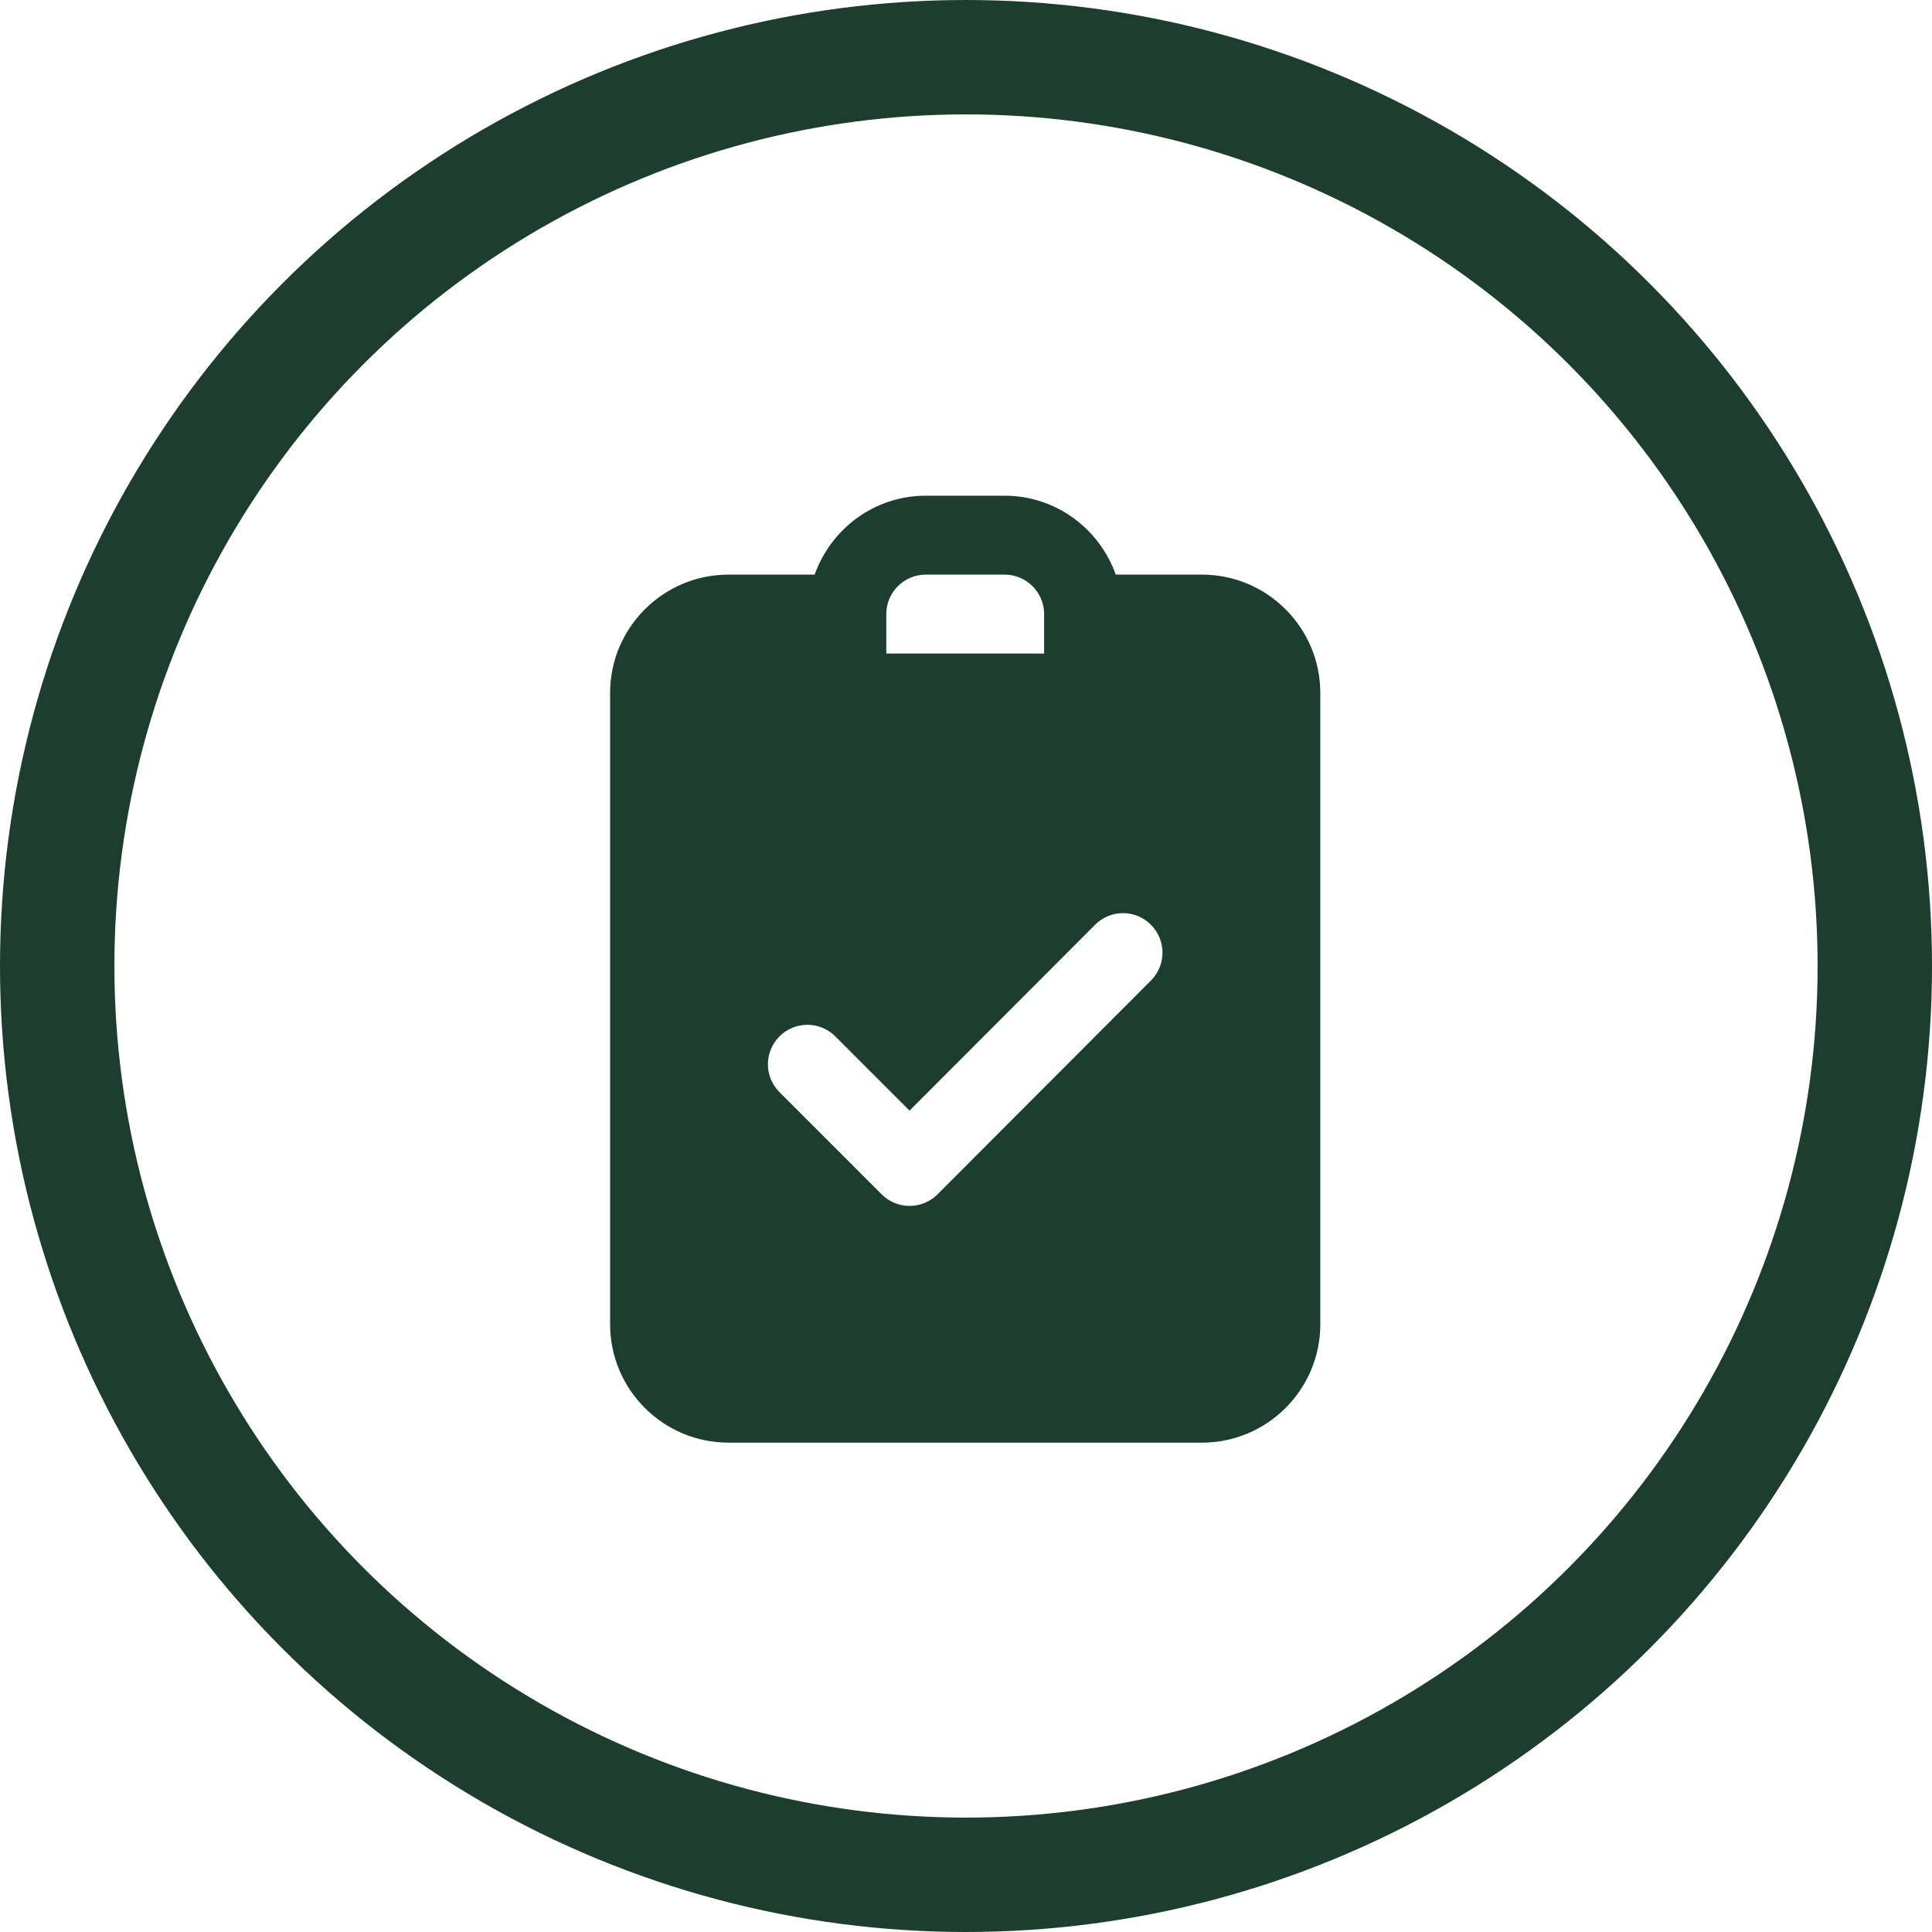
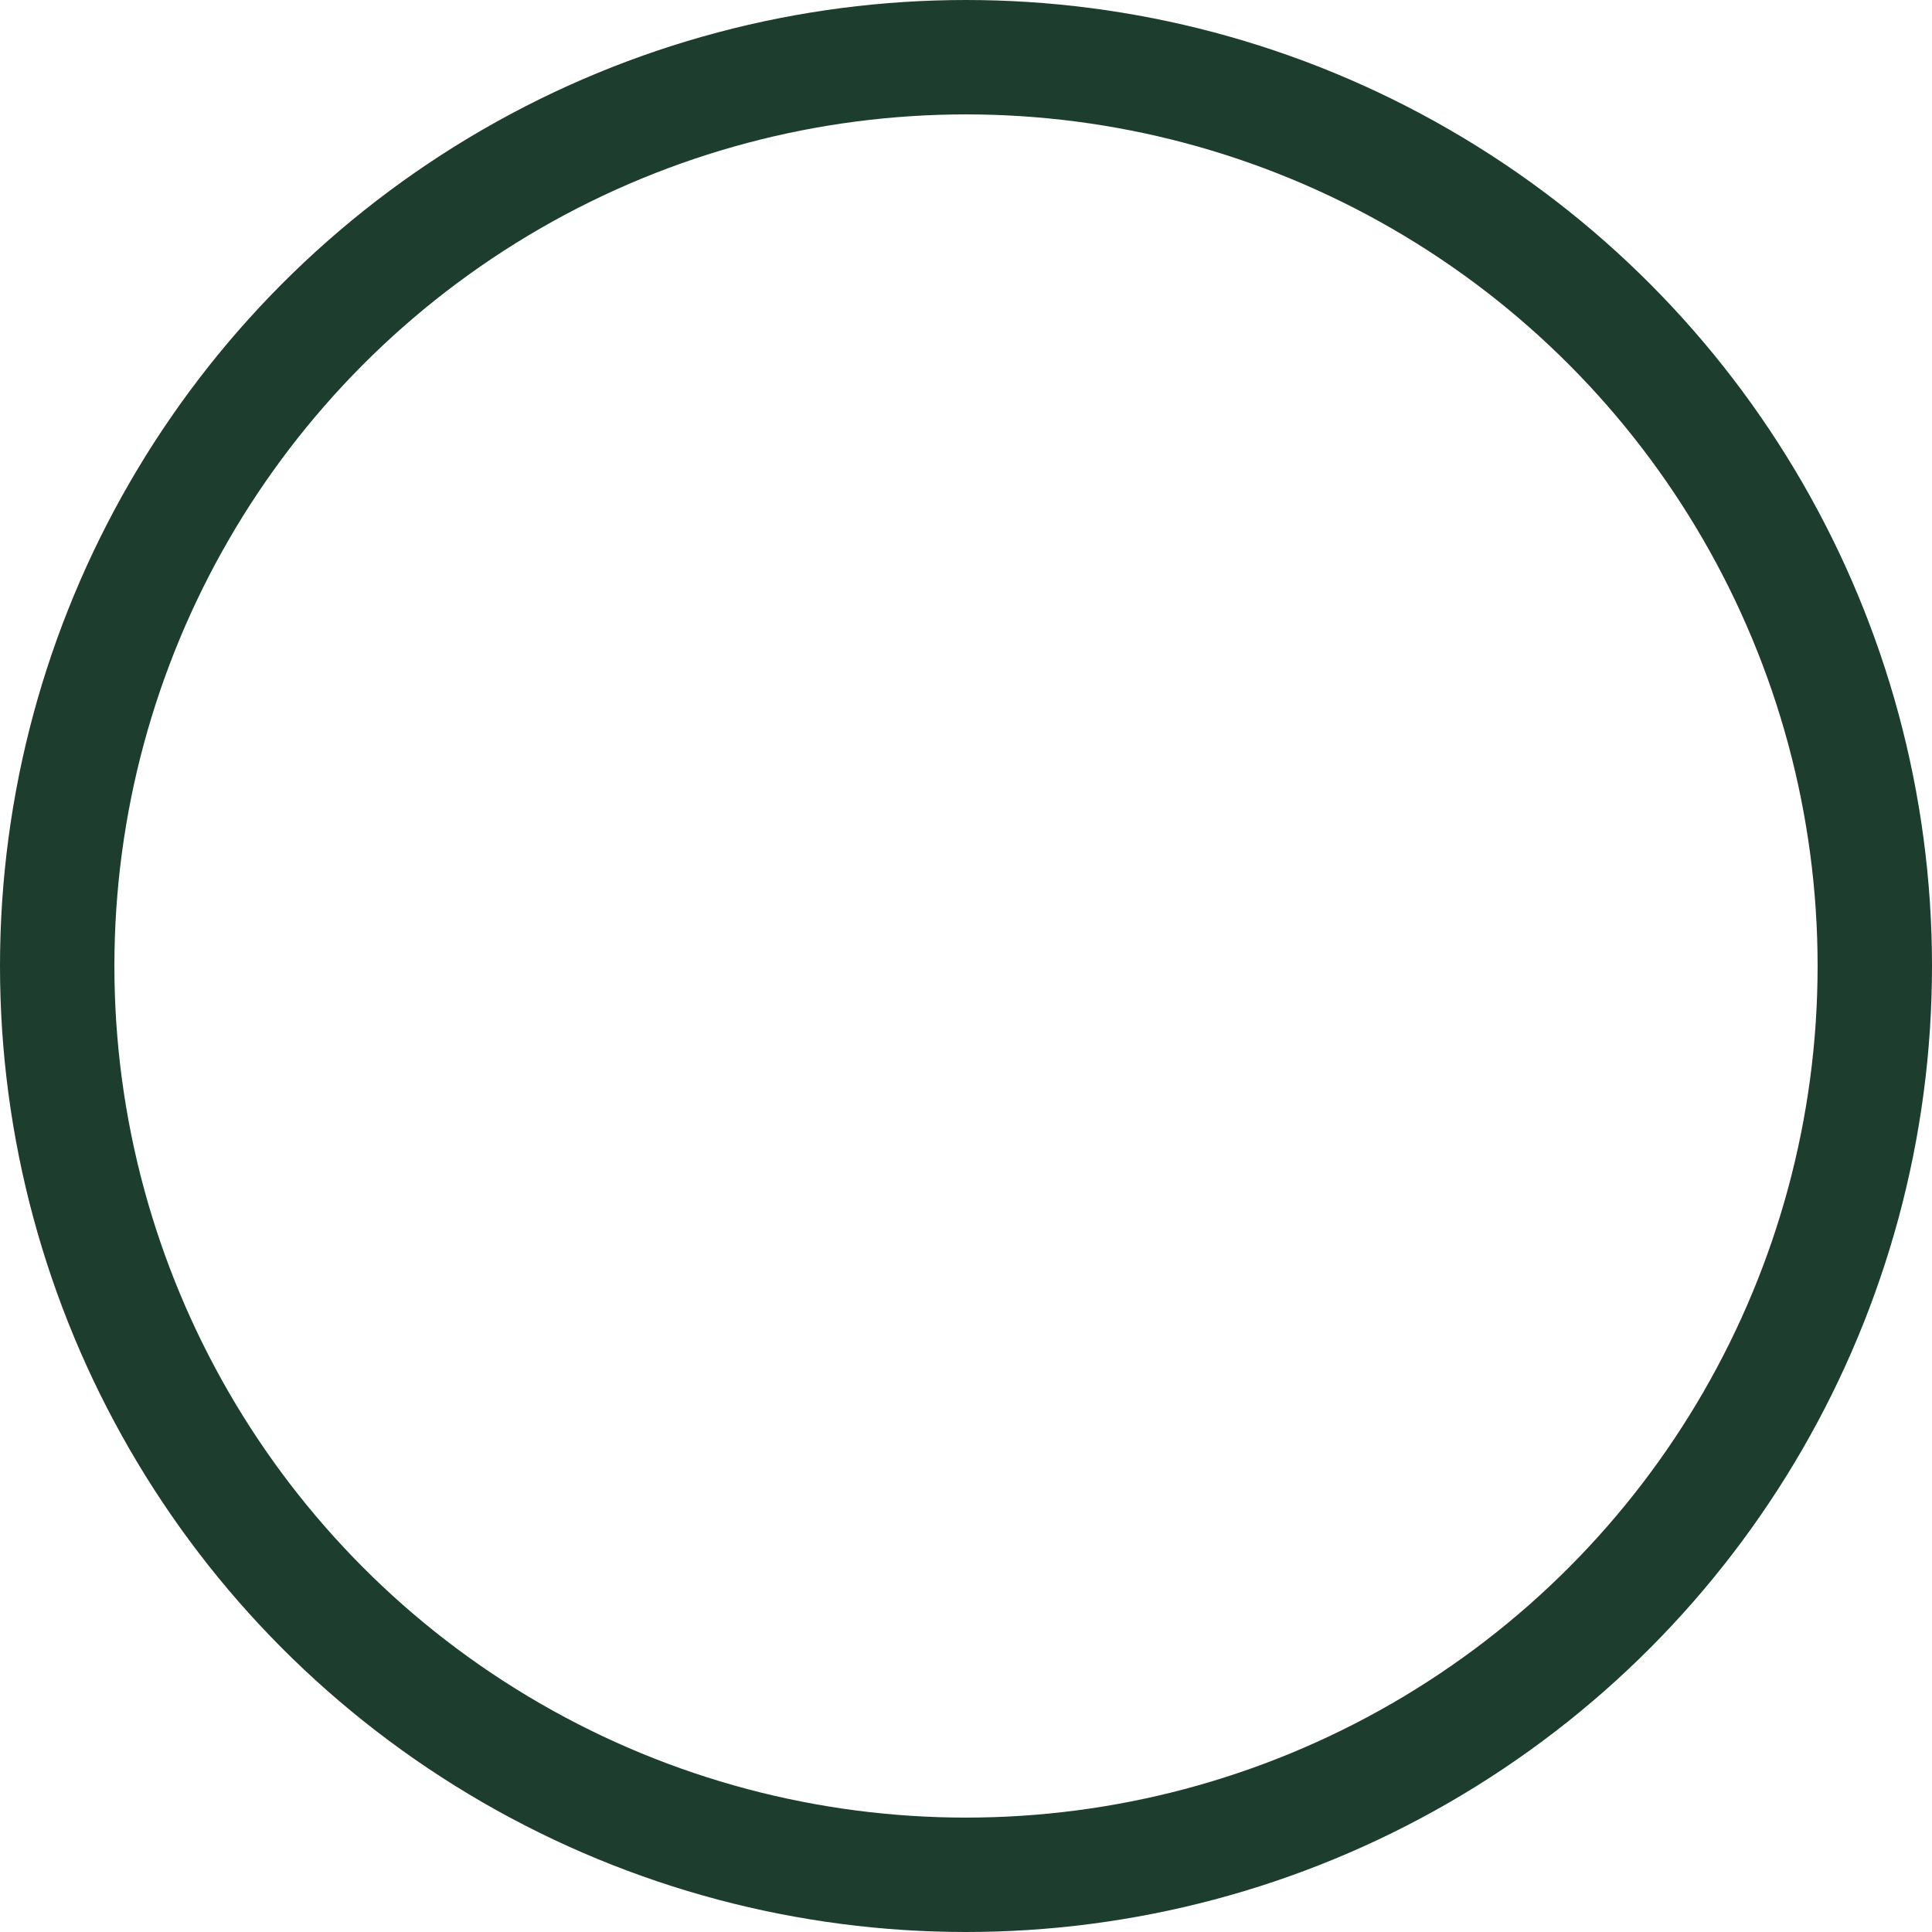
<svg xmlns="http://www.w3.org/2000/svg" width="304" height="304" viewBox="0 0 304 304" fill="none">
-   <path d="M189.125 90.417H175.566C172.996 83.209 166.167 78 158.083 78H145.667C137.583 78 130.754 83.209 128.184 90.417H114.625C104.356 90.417 96 98.773 96 109.042V208.375C96 218.644 104.356 227 114.625 227H189.125C199.394 227 207.75 218.644 207.75 208.375V109.042C207.75 98.773 199.394 90.417 189.125 90.417ZM139.458 96.625C139.458 93.204 142.24 90.417 145.667 90.417H158.083C161.51 90.417 164.292 93.204 164.292 96.625V102.833H139.458V96.625ZM181.104 154.282L147.517 187.931C146.35 189.098 144.766 189.75 143.121 189.75C141.476 189.75 139.893 189.098 138.732 187.931L122.652 171.851C120.225 169.424 120.225 165.5 122.652 163.073C125.08 160.645 129.003 160.645 131.431 163.073L143.115 174.757L172.313 145.509C174.74 143.076 178.676 143.076 181.091 145.503C183.525 147.924 183.525 151.854 181.104 154.282Z" fill="#1D3D2F" />
  <circle cx="152" cy="152" r="143" stroke="#1D3D2F" stroke-width="18" />
</svg>